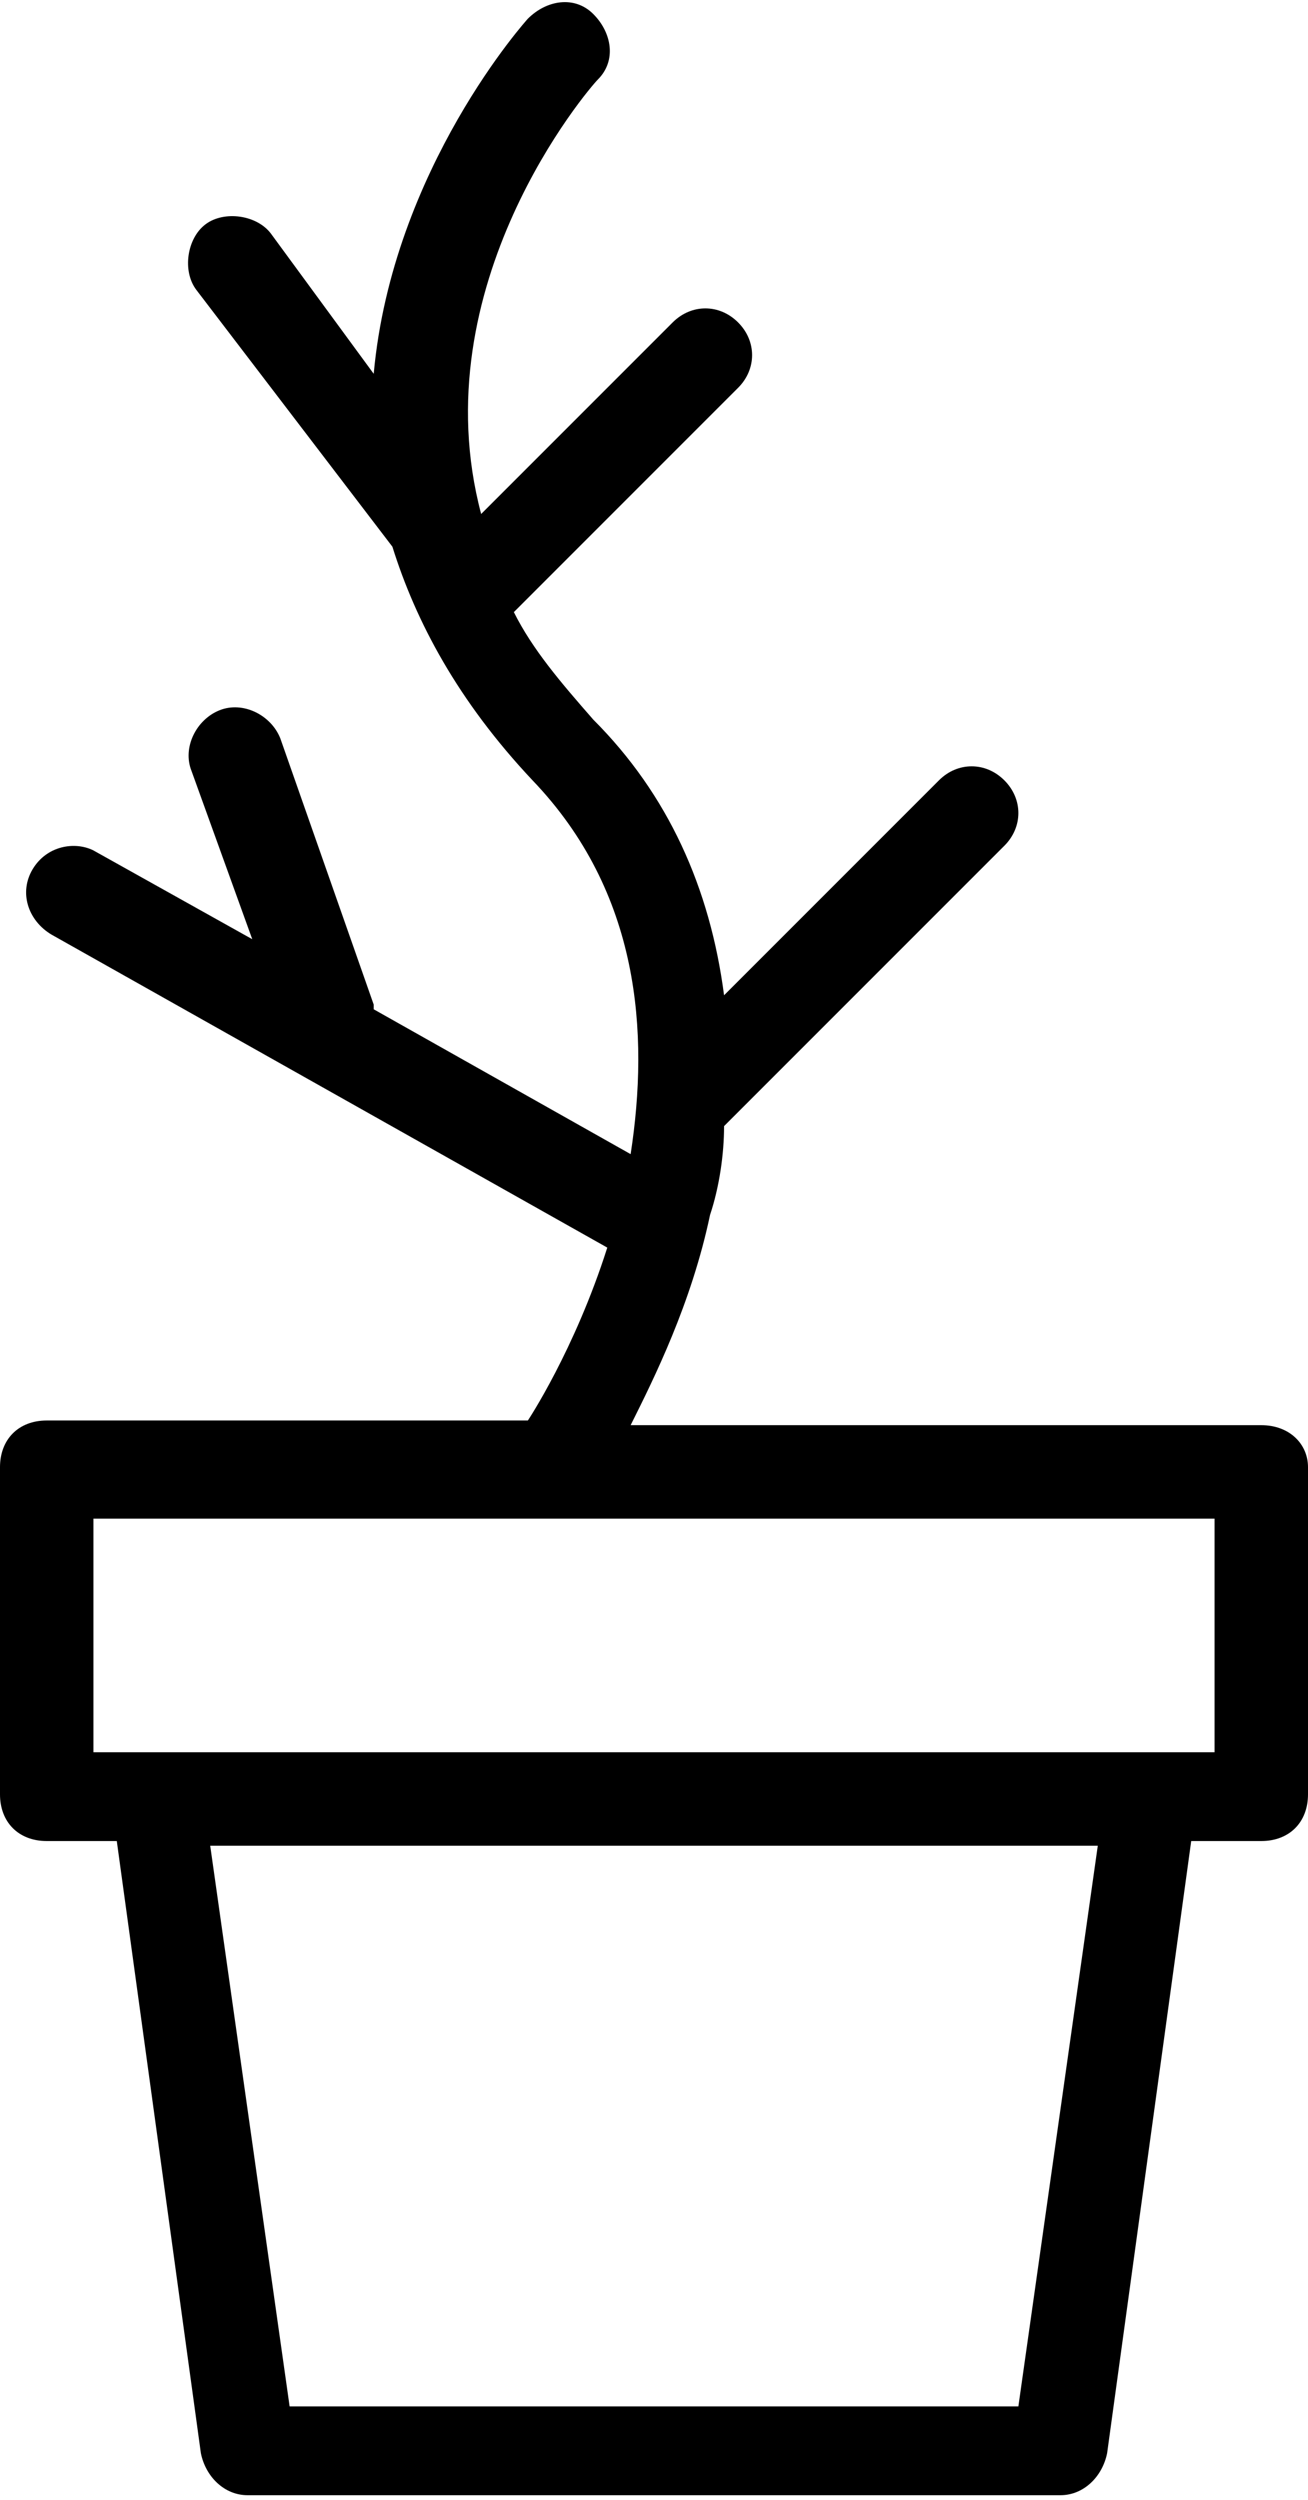
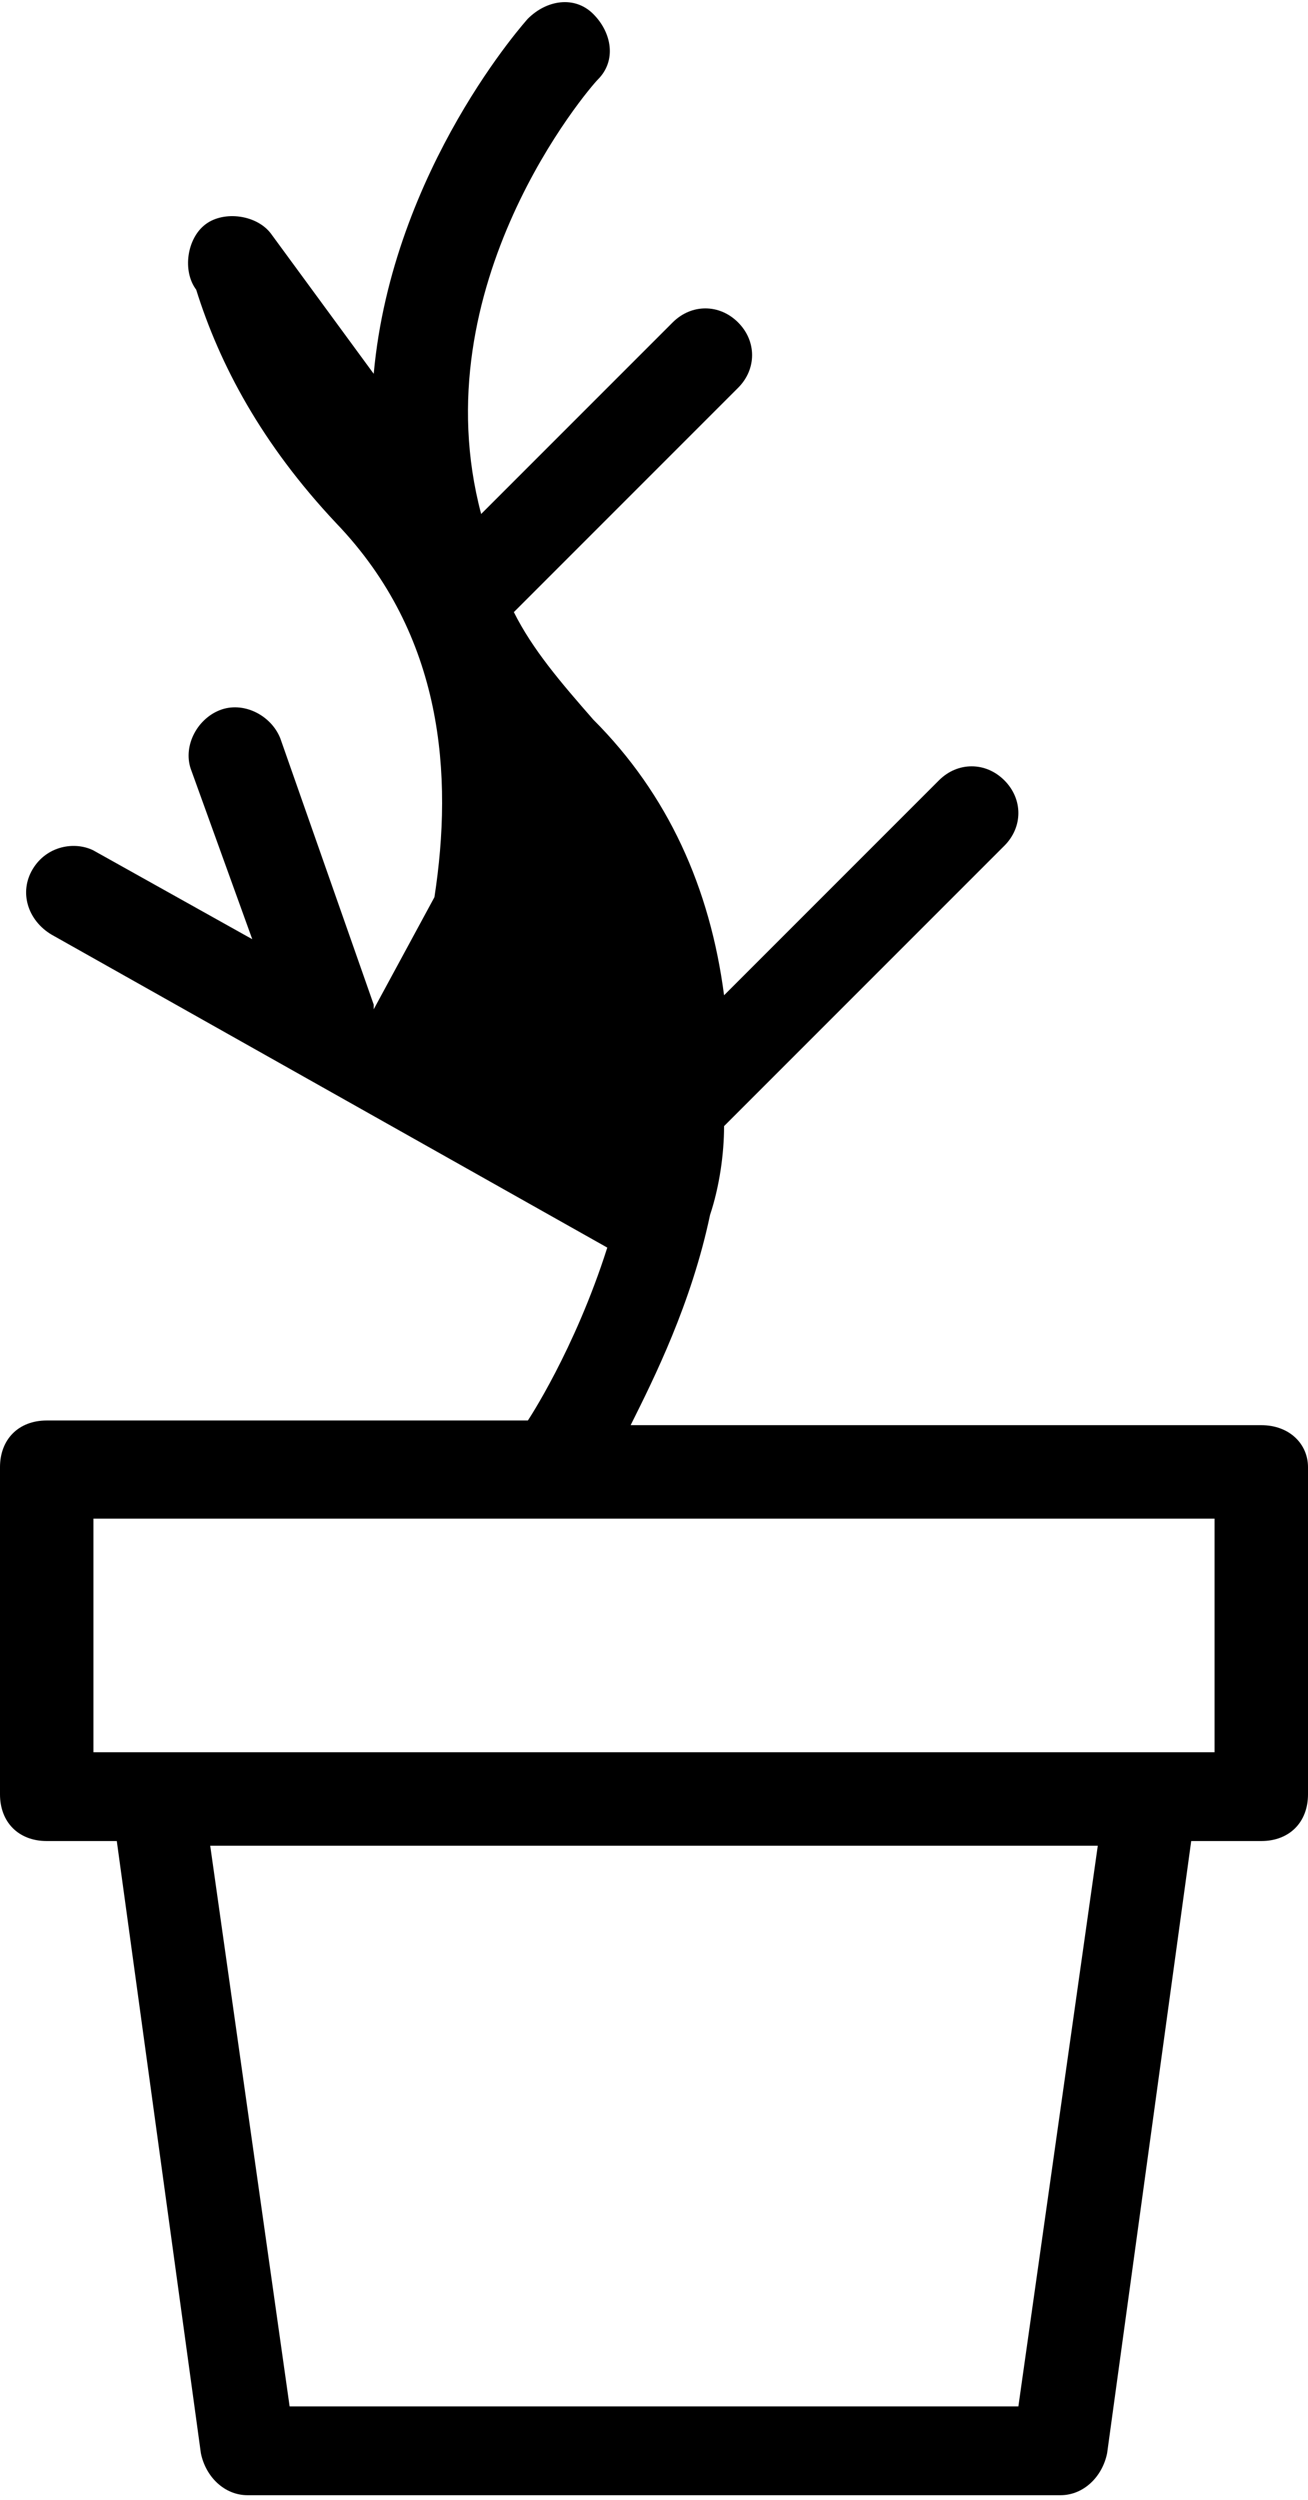
<svg xmlns="http://www.w3.org/2000/svg" height="53.5px" id="Ebene_1" style="enable-background:new 0 0 28 53.5;" version="1.1" viewBox="0 0 28 53.5" width="28px" xml:space="preserve">
-   <path d="M27,30.5H13.5c0.5-1,1.3-2.6,1.7-4.5c0.2-0.6,0.3-1.3,0.3-1.9l6-6c0.4-0.4,0.4-1,0-1.4s-1-0.4-1.4,0l-4.6,4.6  c-0.3-2.3-1.2-4.3-2.8-5.9c-0.7-0.8-1.3-1.5-1.7-2.3l4.8-4.8c0.4-0.4,0.4-1,0-1.4s-1-0.4-1.4,0L10.3,11C9,6.1,12.6,1.9,12.8,1.7  c0.4-0.4,0.3-1-0.1-1.4c-0.4-0.4-1-0.3-1.4,0.1C11.3,0.4,8.4,3.6,8,8L5.8,5c-0.3-0.4-1-0.5-1.4-0.2C4,5.1,3.9,5.8,4.2,6.2l4.2,5.5  c0.5,1.6,1.4,3.3,3,5c2.3,2.4,2.5,5.4,2.1,8L8,21.6c0,0,0-0.1,0-0.1l-2-5.7c-0.2-0.5-0.8-0.8-1.3-0.6c-0.5,0.2-0.8,0.8-0.6,1.3  l1.3,3.6L2,18.2C1.6,18,1,18.1,0.7,18.6c-0.3,0.5-0.1,1.1,0.4,1.4l11.9,6.7c-0.7,2.2-1.7,3.7-1.7,3.7c0,0,0,0,0,0H1  c-0.6,0-1,0.4-1,1v7c0,0.6,0.4,1,1,1h1.5l1.8,13.1c0.1,0.5,0.5,0.9,1,0.9h17.4c0.5,0,0.9-0.4,1-0.9l1.8-13.1H27c0.6,0,1-0.4,1-1v-7  C28,30.9,27.6,30.5,27,30.5z M21.8,51.5H6.2l-1.7-12h19L21.8,51.5z M26,37.5h-1.4H3.4H2v-5h24V37.5z" />
+   <path d="M27,30.5H13.5c0.5-1,1.3-2.6,1.7-4.5c0.2-0.6,0.3-1.3,0.3-1.9l6-6c0.4-0.4,0.4-1,0-1.4s-1-0.4-1.4,0l-4.6,4.6  c-0.3-2.3-1.2-4.3-2.8-5.9c-0.7-0.8-1.3-1.5-1.7-2.3l4.8-4.8c0.4-0.4,0.4-1,0-1.4s-1-0.4-1.4,0L10.3,11C9,6.1,12.6,1.9,12.8,1.7  c0.4-0.4,0.3-1-0.1-1.4c-0.4-0.4-1-0.3-1.4,0.1C11.3,0.4,8.4,3.6,8,8L5.8,5c-0.3-0.4-1-0.5-1.4-0.2C4,5.1,3.9,5.8,4.2,6.2c0.5,1.6,1.4,3.3,3,5c2.3,2.4,2.5,5.4,2.1,8L8,21.6c0,0,0-0.1,0-0.1l-2-5.7c-0.2-0.5-0.8-0.8-1.3-0.6c-0.5,0.2-0.8,0.8-0.6,1.3  l1.3,3.6L2,18.2C1.6,18,1,18.1,0.7,18.6c-0.3,0.5-0.1,1.1,0.4,1.4l11.9,6.7c-0.7,2.2-1.7,3.7-1.7,3.7c0,0,0,0,0,0H1  c-0.6,0-1,0.4-1,1v7c0,0.6,0.4,1,1,1h1.5l1.8,13.1c0.1,0.5,0.5,0.9,1,0.9h17.4c0.5,0,0.9-0.4,1-0.9l1.8-13.1H27c0.6,0,1-0.4,1-1v-7  C28,30.9,27.6,30.5,27,30.5z M21.8,51.5H6.2l-1.7-12h19L21.8,51.5z M26,37.5h-1.4H3.4H2v-5h24V37.5z" />
</svg>